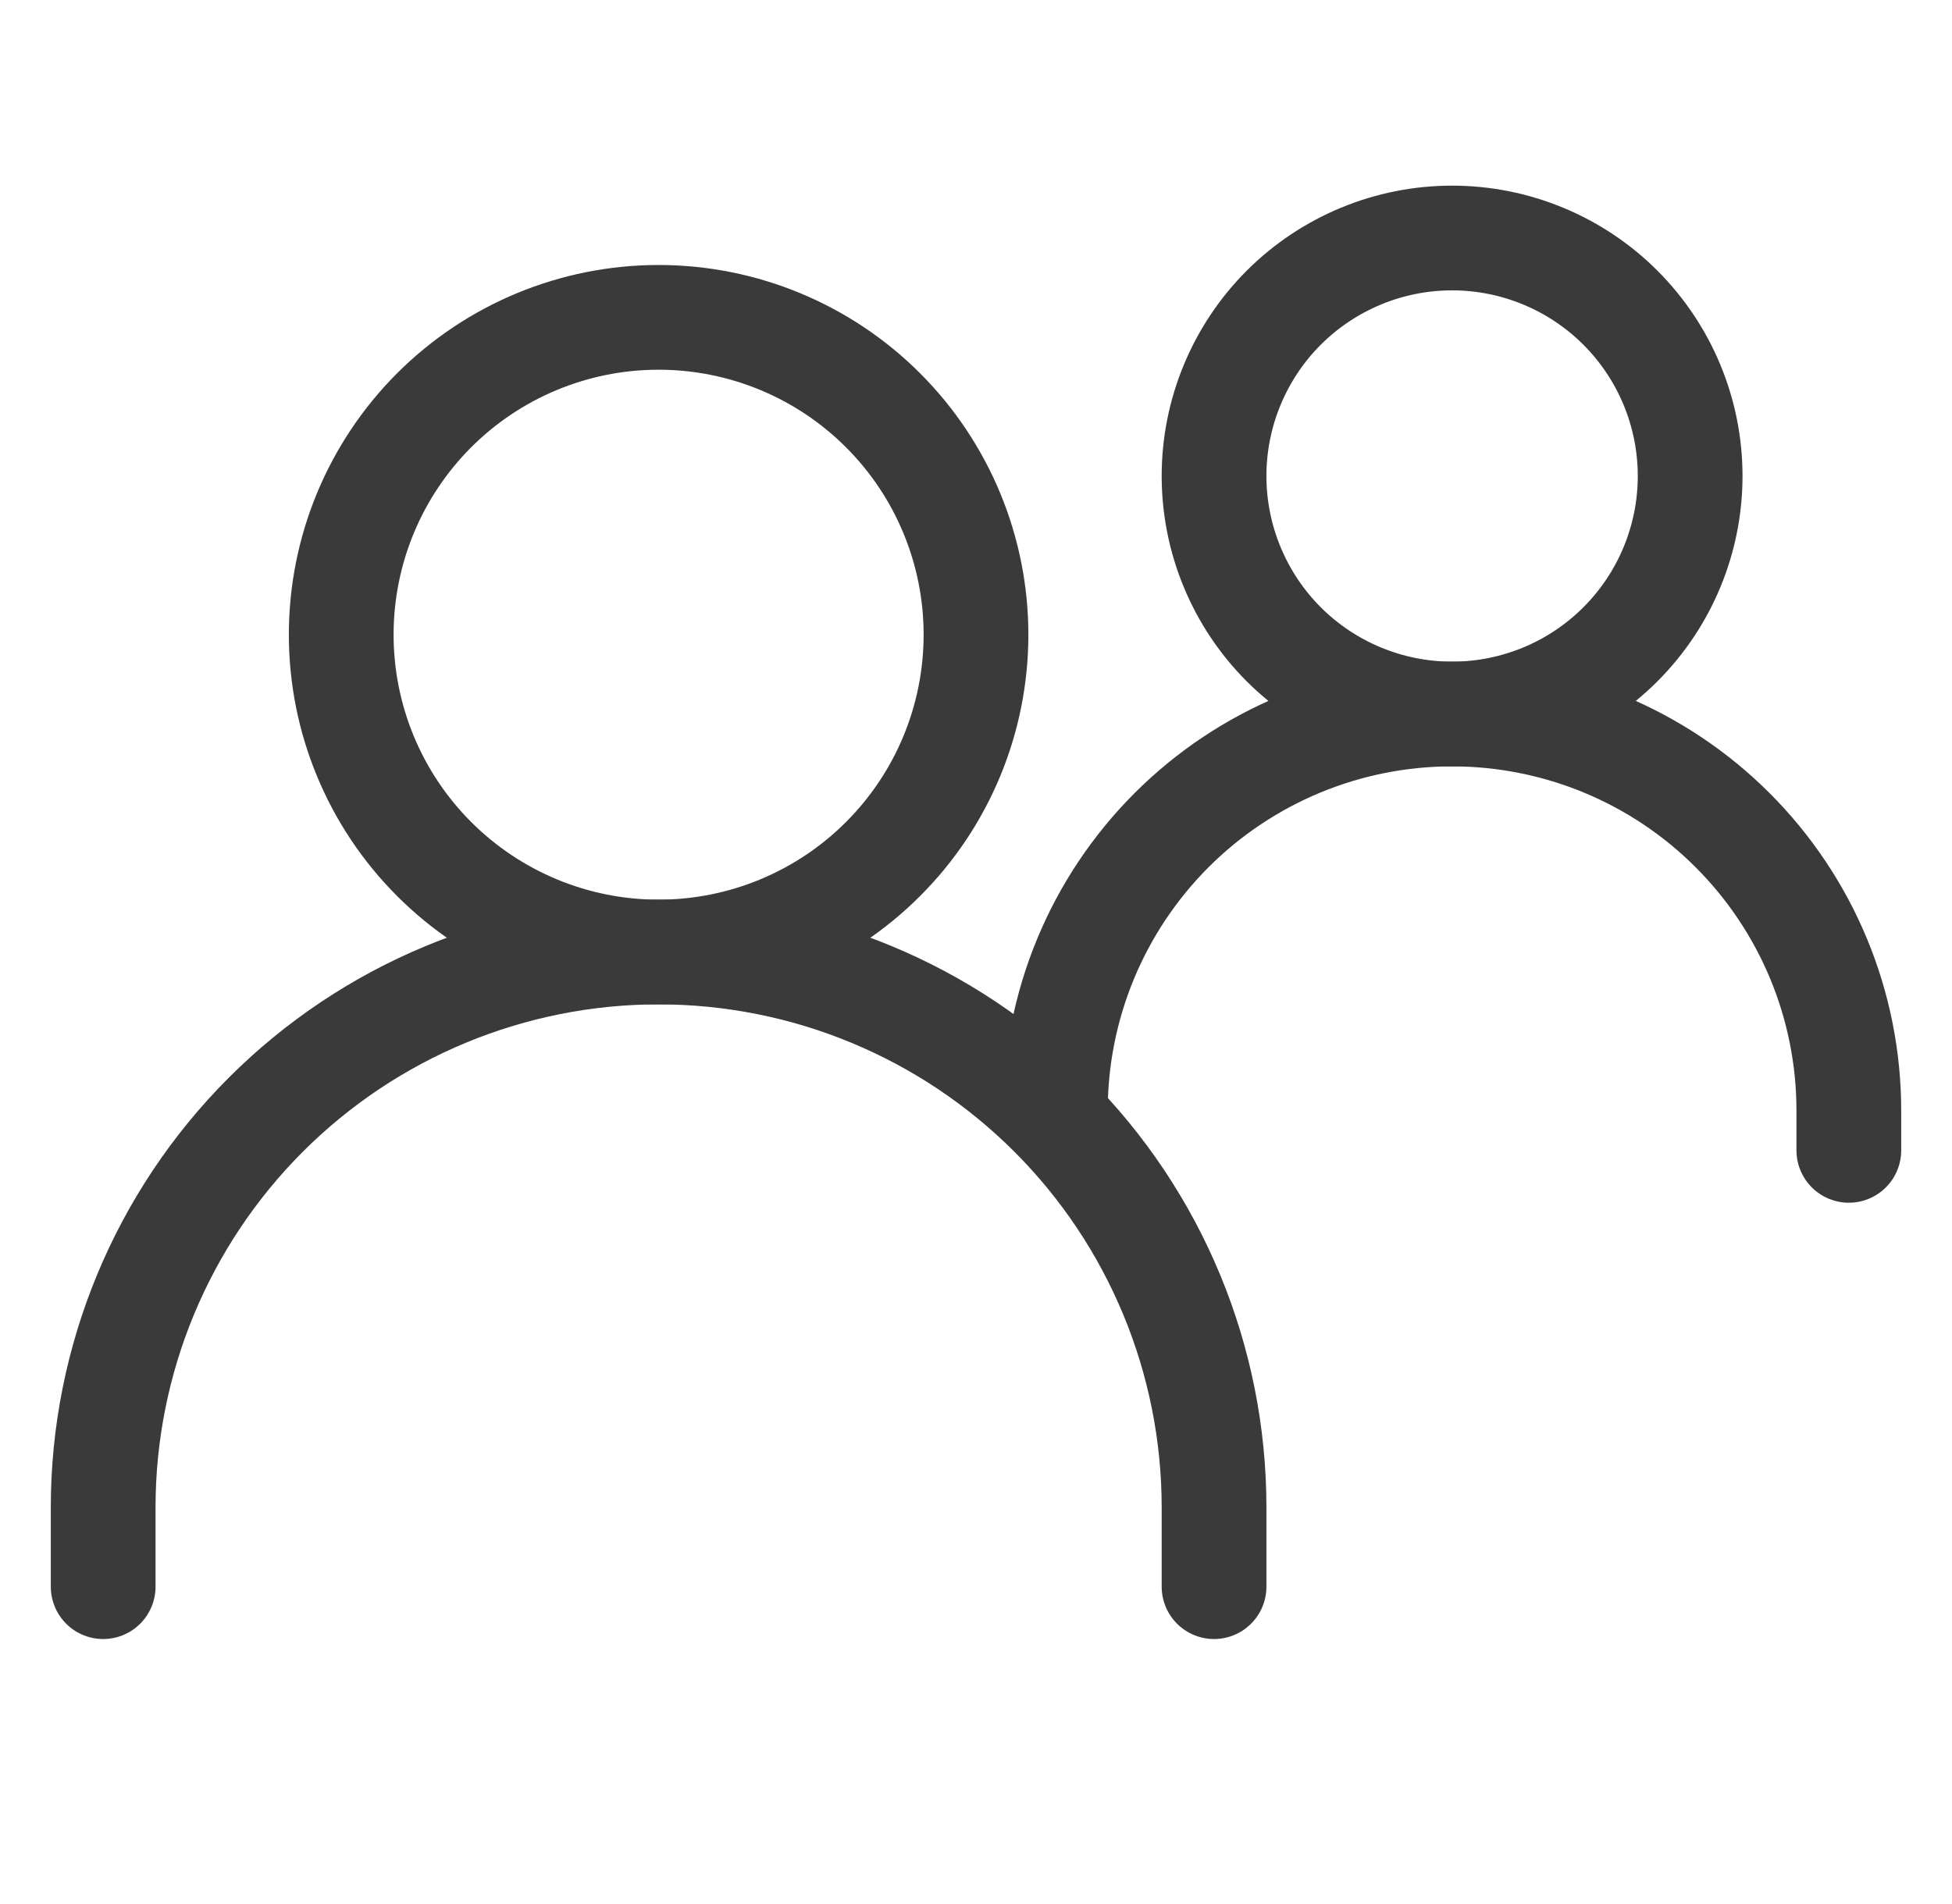
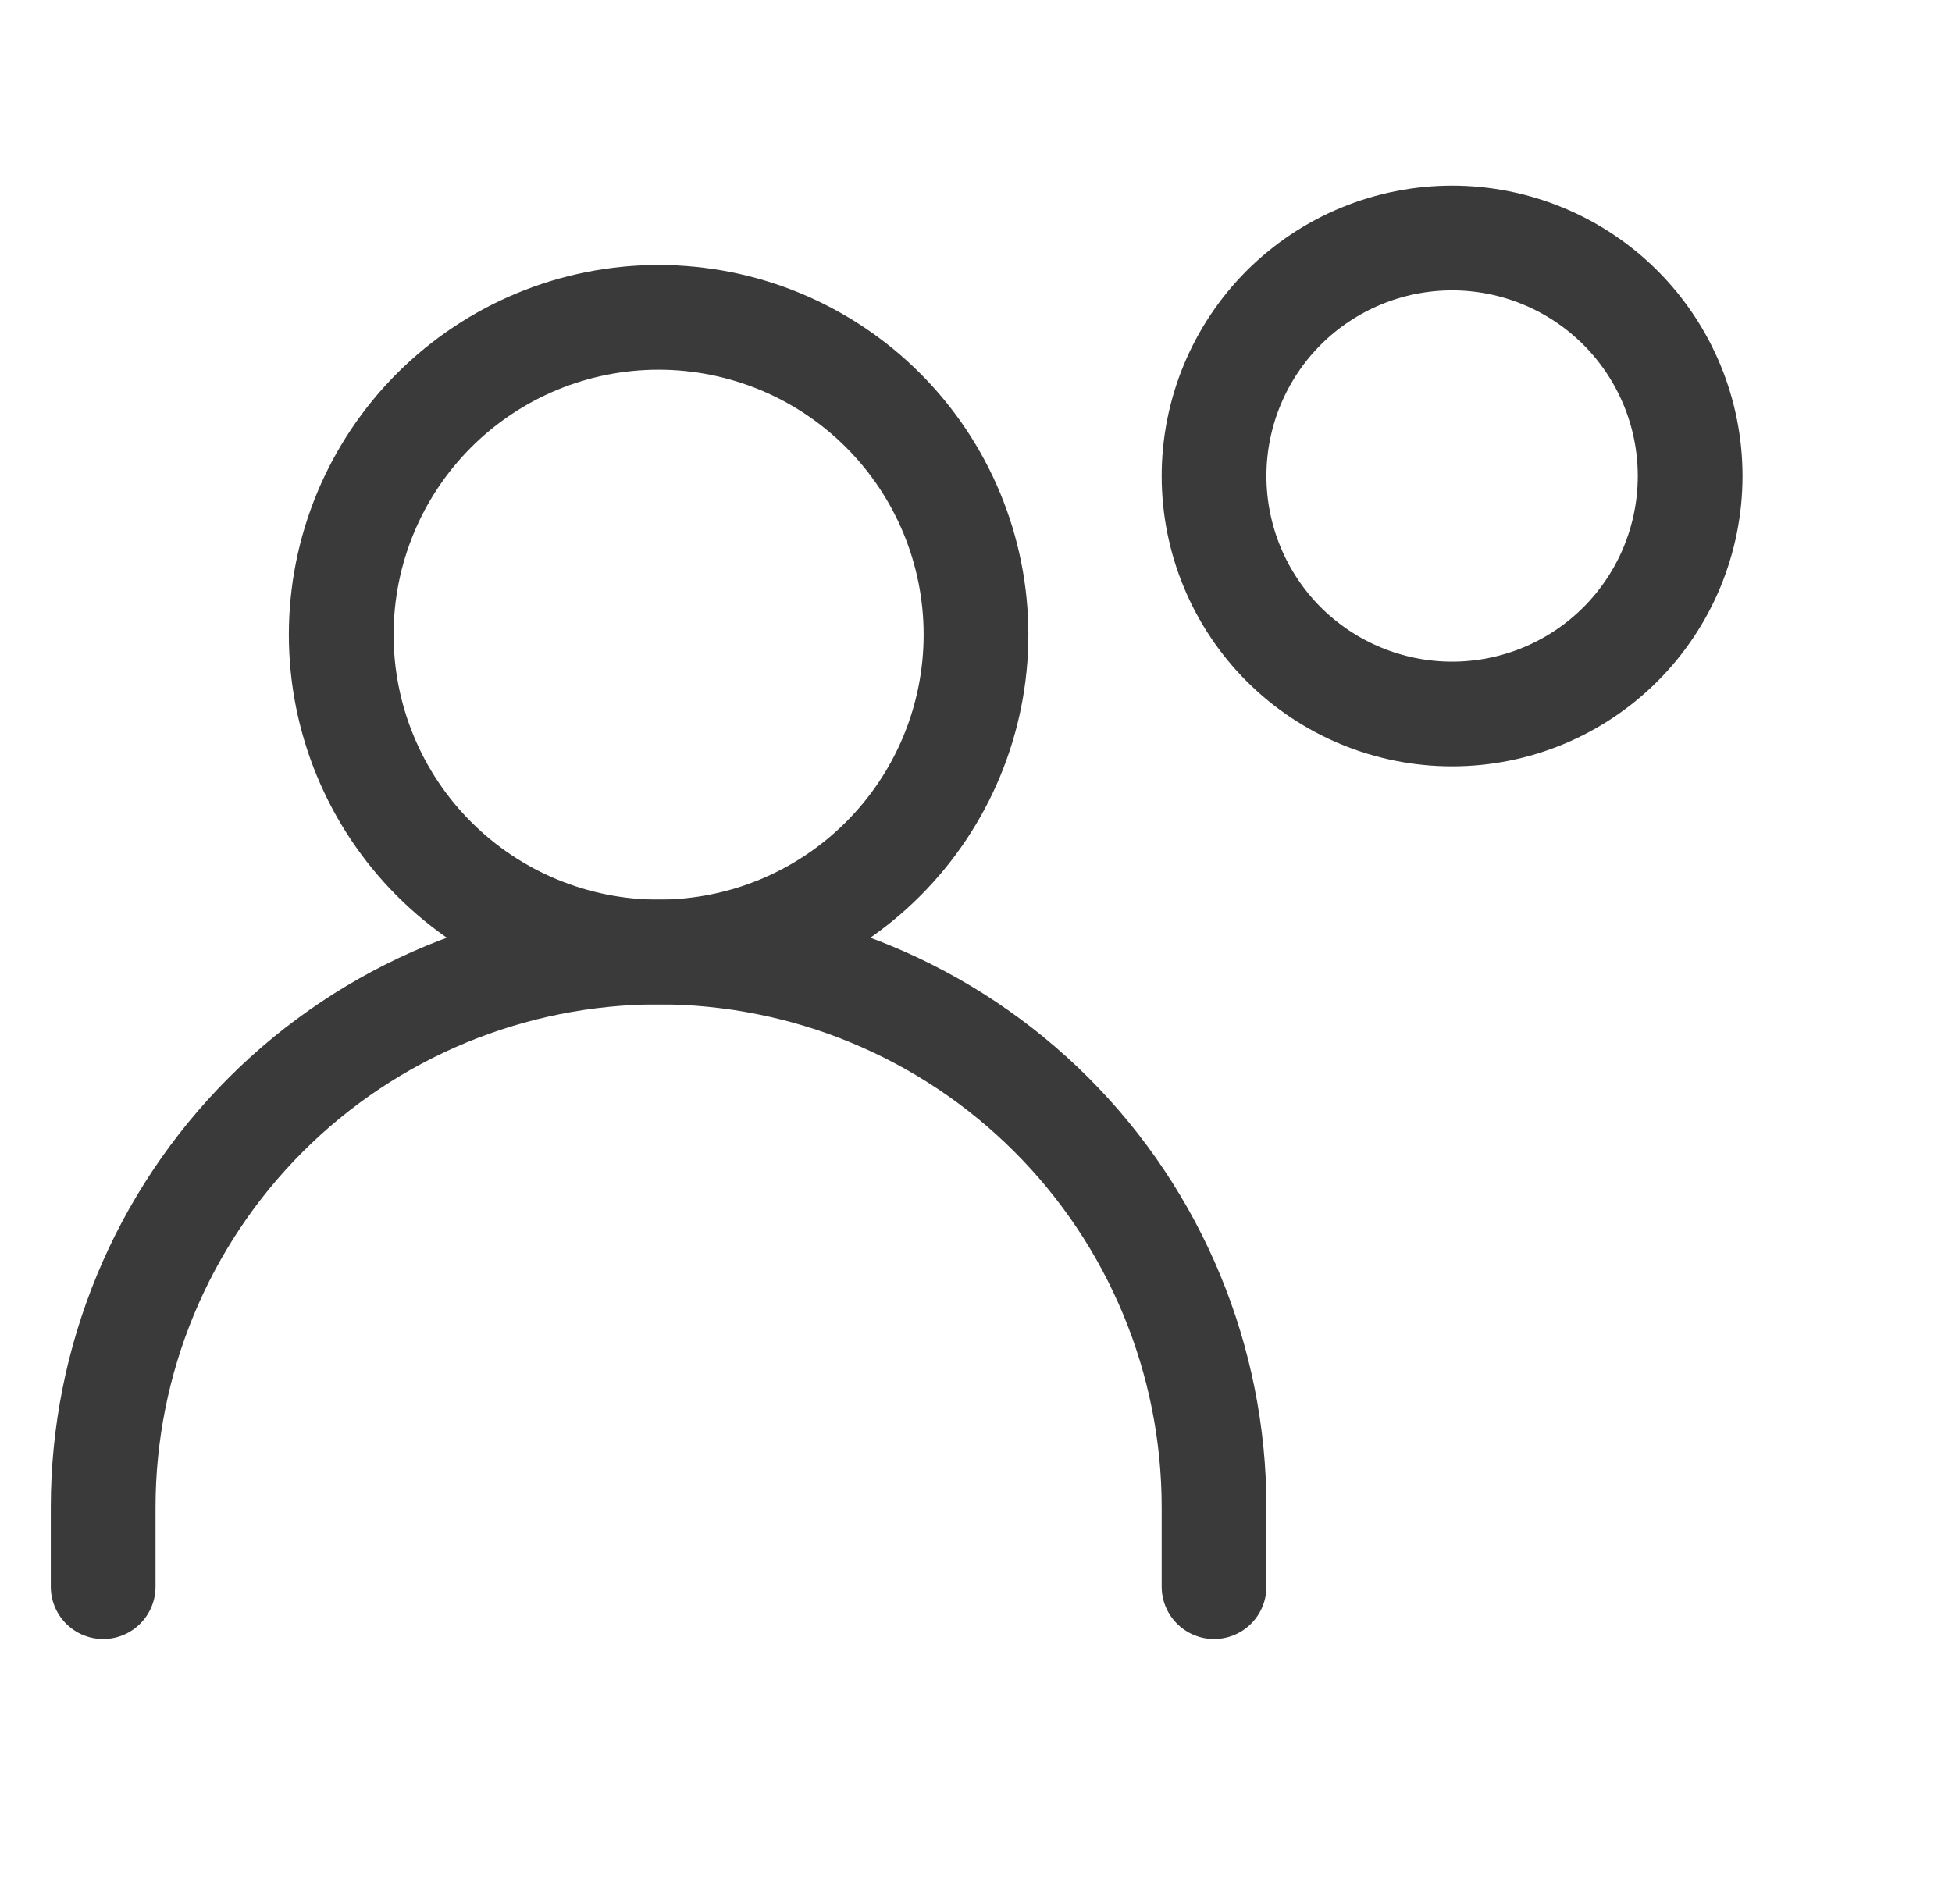
<svg xmlns="http://www.w3.org/2000/svg" fill="none" viewBox="0 0 41 40" height="40" width="41">
  <path stroke-linecap="round" stroke-width="2.2" stroke="#3A3A3A" d="M2.167 33.333V31.667C2.167 28.573 3.396 25.605 5.584 23.417C7.772 21.229 10.739 20 13.833 20C16.927 20 19.895 21.229 22.083 23.417C24.271 25.605 25.5 28.573 25.5 31.667V33.333" />
-   <path stroke-linecap="round" stroke-width="2.2" stroke="#3A3A3A" d="M22.167 23.333C22.167 21.123 23.045 19.004 24.607 17.441C26.17 15.878 28.29 15 30.5 15C31.594 15 32.678 15.216 33.689 15.634C34.7 16.053 35.619 16.667 36.392 17.441C37.166 18.215 37.78 19.133 38.199 20.144C38.618 21.155 38.833 22.239 38.833 23.333V24.167" />
  <path stroke-linejoin="round" stroke-linecap="round" stroke-width="2.2" stroke="#3A3A3A" d="M13.833 20C15.601 20 17.297 19.298 18.547 18.047C19.798 16.797 20.5 15.101 20.5 13.333C20.5 11.565 19.798 9.87 18.547 8.619C17.297 7.369 15.601 6.667 13.833 6.667C12.065 6.667 10.37 7.369 9.119 8.619C7.869 9.87 7.167 11.565 7.167 13.333C7.167 15.101 7.869 16.797 9.119 18.047C10.37 19.298 12.065 20 13.833 20ZM30.5 15C31.826 15 33.098 14.473 34.035 13.536C34.973 12.598 35.5 11.326 35.5 10C35.5 8.674 34.973 7.402 34.035 6.464C33.098 5.527 31.826 5 30.5 5C29.174 5 27.902 5.527 26.964 6.464C26.027 7.402 25.5 8.674 25.5 10C25.5 11.326 26.027 12.598 26.964 13.536C27.902 14.473 29.174 15 30.5 15Z" />
</svg>